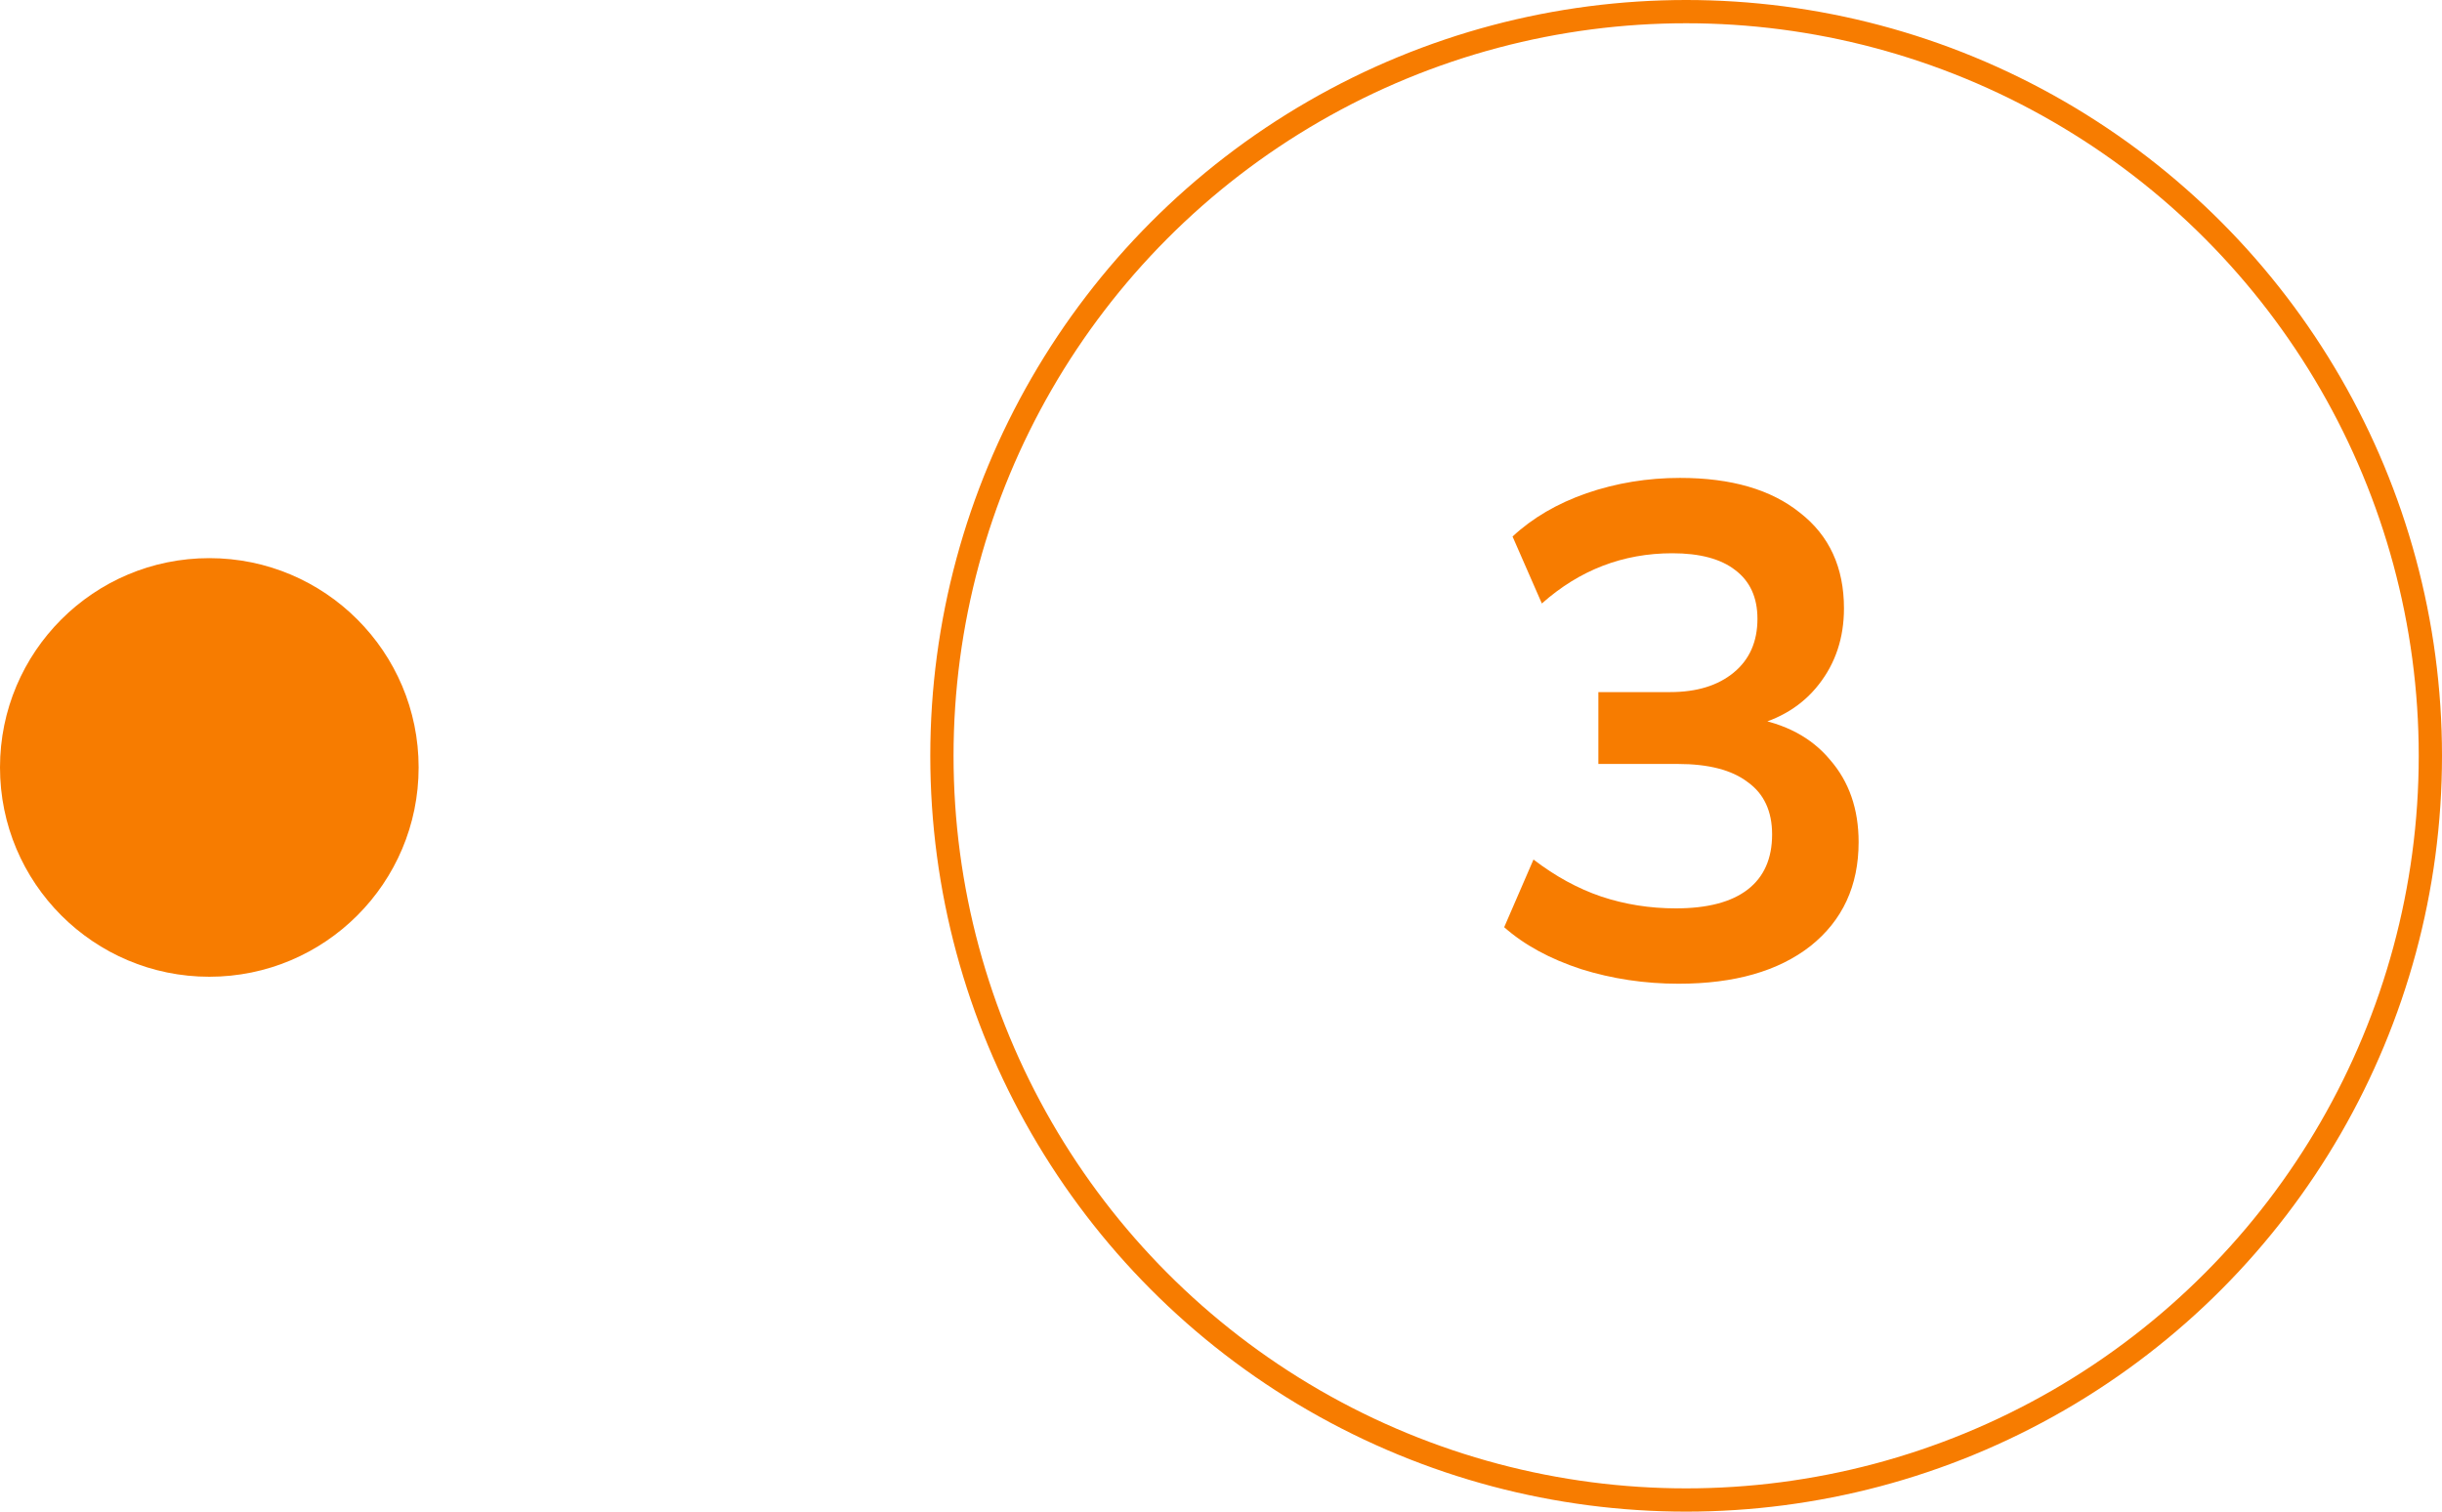
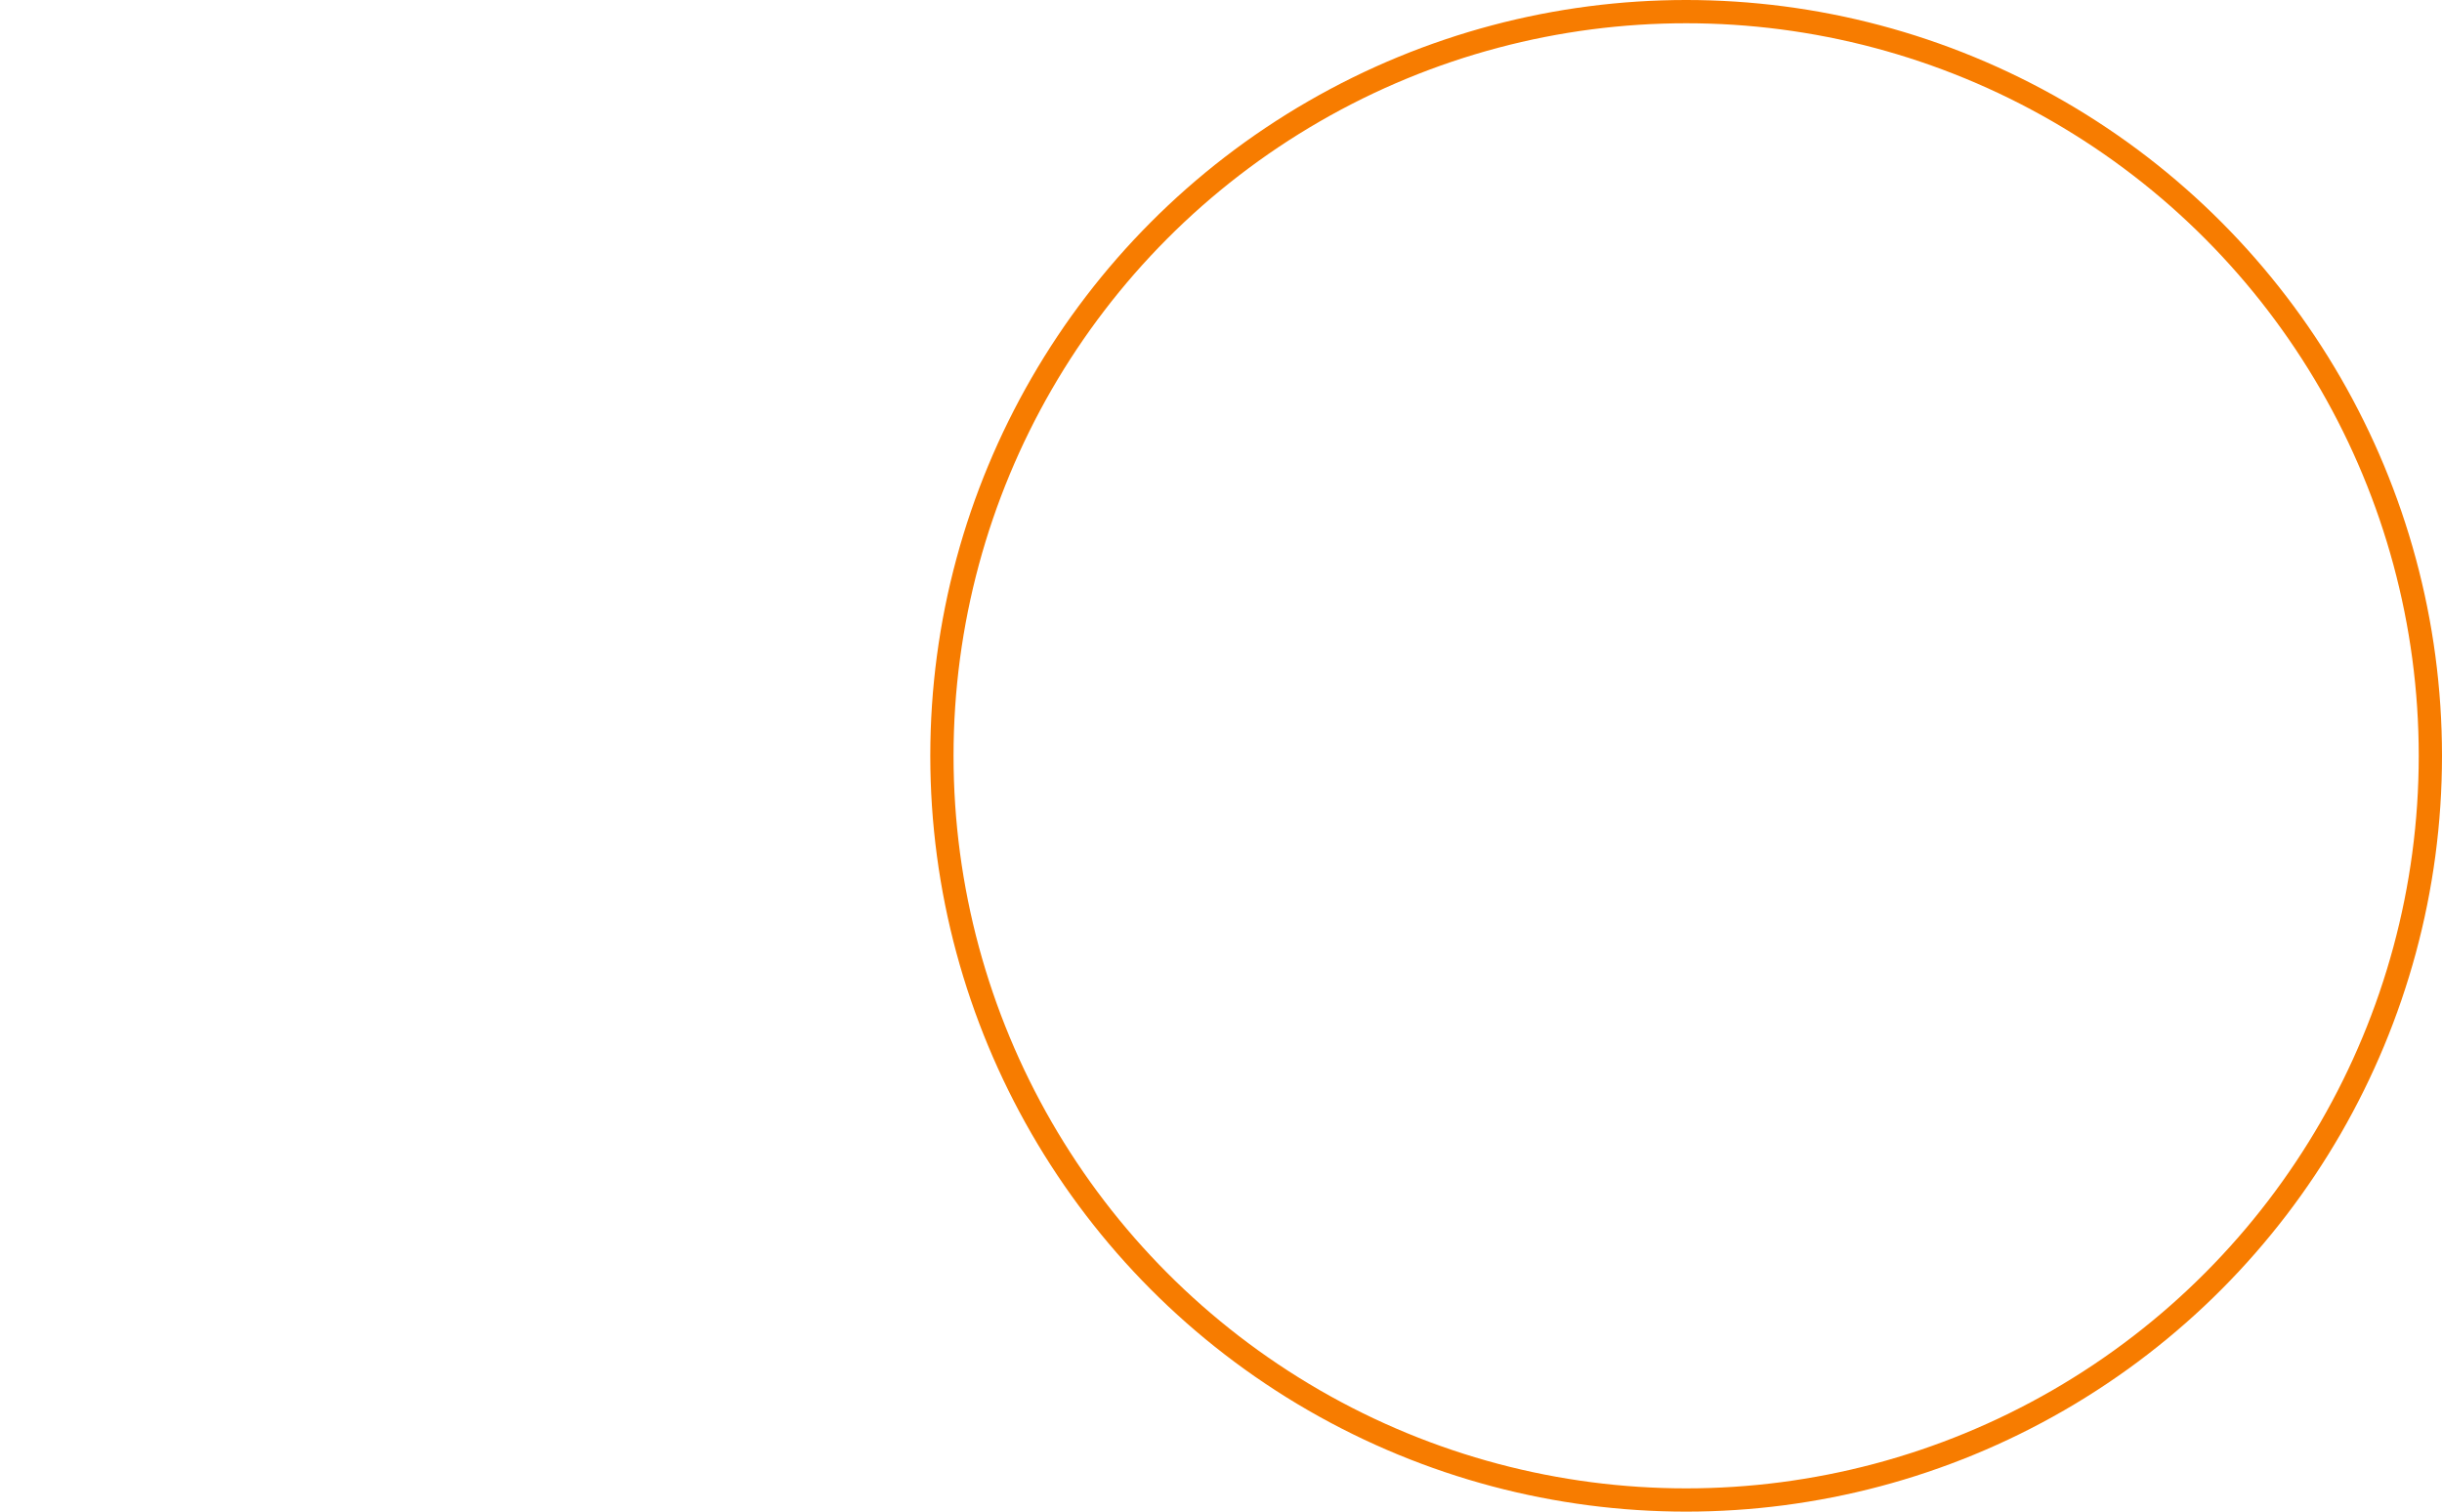
<svg xmlns="http://www.w3.org/2000/svg" width="105" height="65" viewBox="0 0 105 65" fill="none">
  <circle cx="72.5" cy="32.5" r="32" stroke="#F77C00" />
-   <path d="M72.176 42.3C70.716 42.3 69.316 42.09 67.976 41.67C66.636 41.23 65.536 40.63 64.676 39.87L65.936 36.96C66.876 37.68 67.846 38.21 68.846 38.55C69.866 38.89 70.936 39.06 72.056 39.06C73.416 39.06 74.446 38.79 75.146 38.25C75.846 37.71 76.196 36.92 76.196 35.88C76.196 34.88 75.846 34.13 75.146 33.63C74.466 33.11 73.466 32.85 72.146 32.85H68.726V29.76H71.816C72.956 29.76 73.866 29.48 74.546 28.92C75.226 28.36 75.566 27.59 75.566 26.61C75.566 25.69 75.246 24.99 74.606 24.51C73.986 24.03 73.086 23.79 71.906 23.79C69.786 23.79 67.916 24.51 66.296 25.95L65.036 23.07C65.896 22.27 66.956 21.65 68.216 21.21C69.496 20.77 70.836 20.55 72.236 20.55C74.436 20.55 76.156 21.05 77.396 22.05C78.656 23.03 79.286 24.4 79.286 26.16C79.286 27.42 78.926 28.51 78.206 29.43C77.506 30.33 76.536 30.93 75.296 31.23V30.87C76.756 31.11 77.886 31.71 78.686 32.67C79.506 33.61 79.916 34.79 79.916 36.21C79.916 38.09 79.226 39.58 77.846 40.68C76.466 41.76 74.576 42.3 72.176 42.3Z" fill="#F77C00" />
-   <circle cx="9" cy="33" r="9" fill="#F77C00" />
</svg>